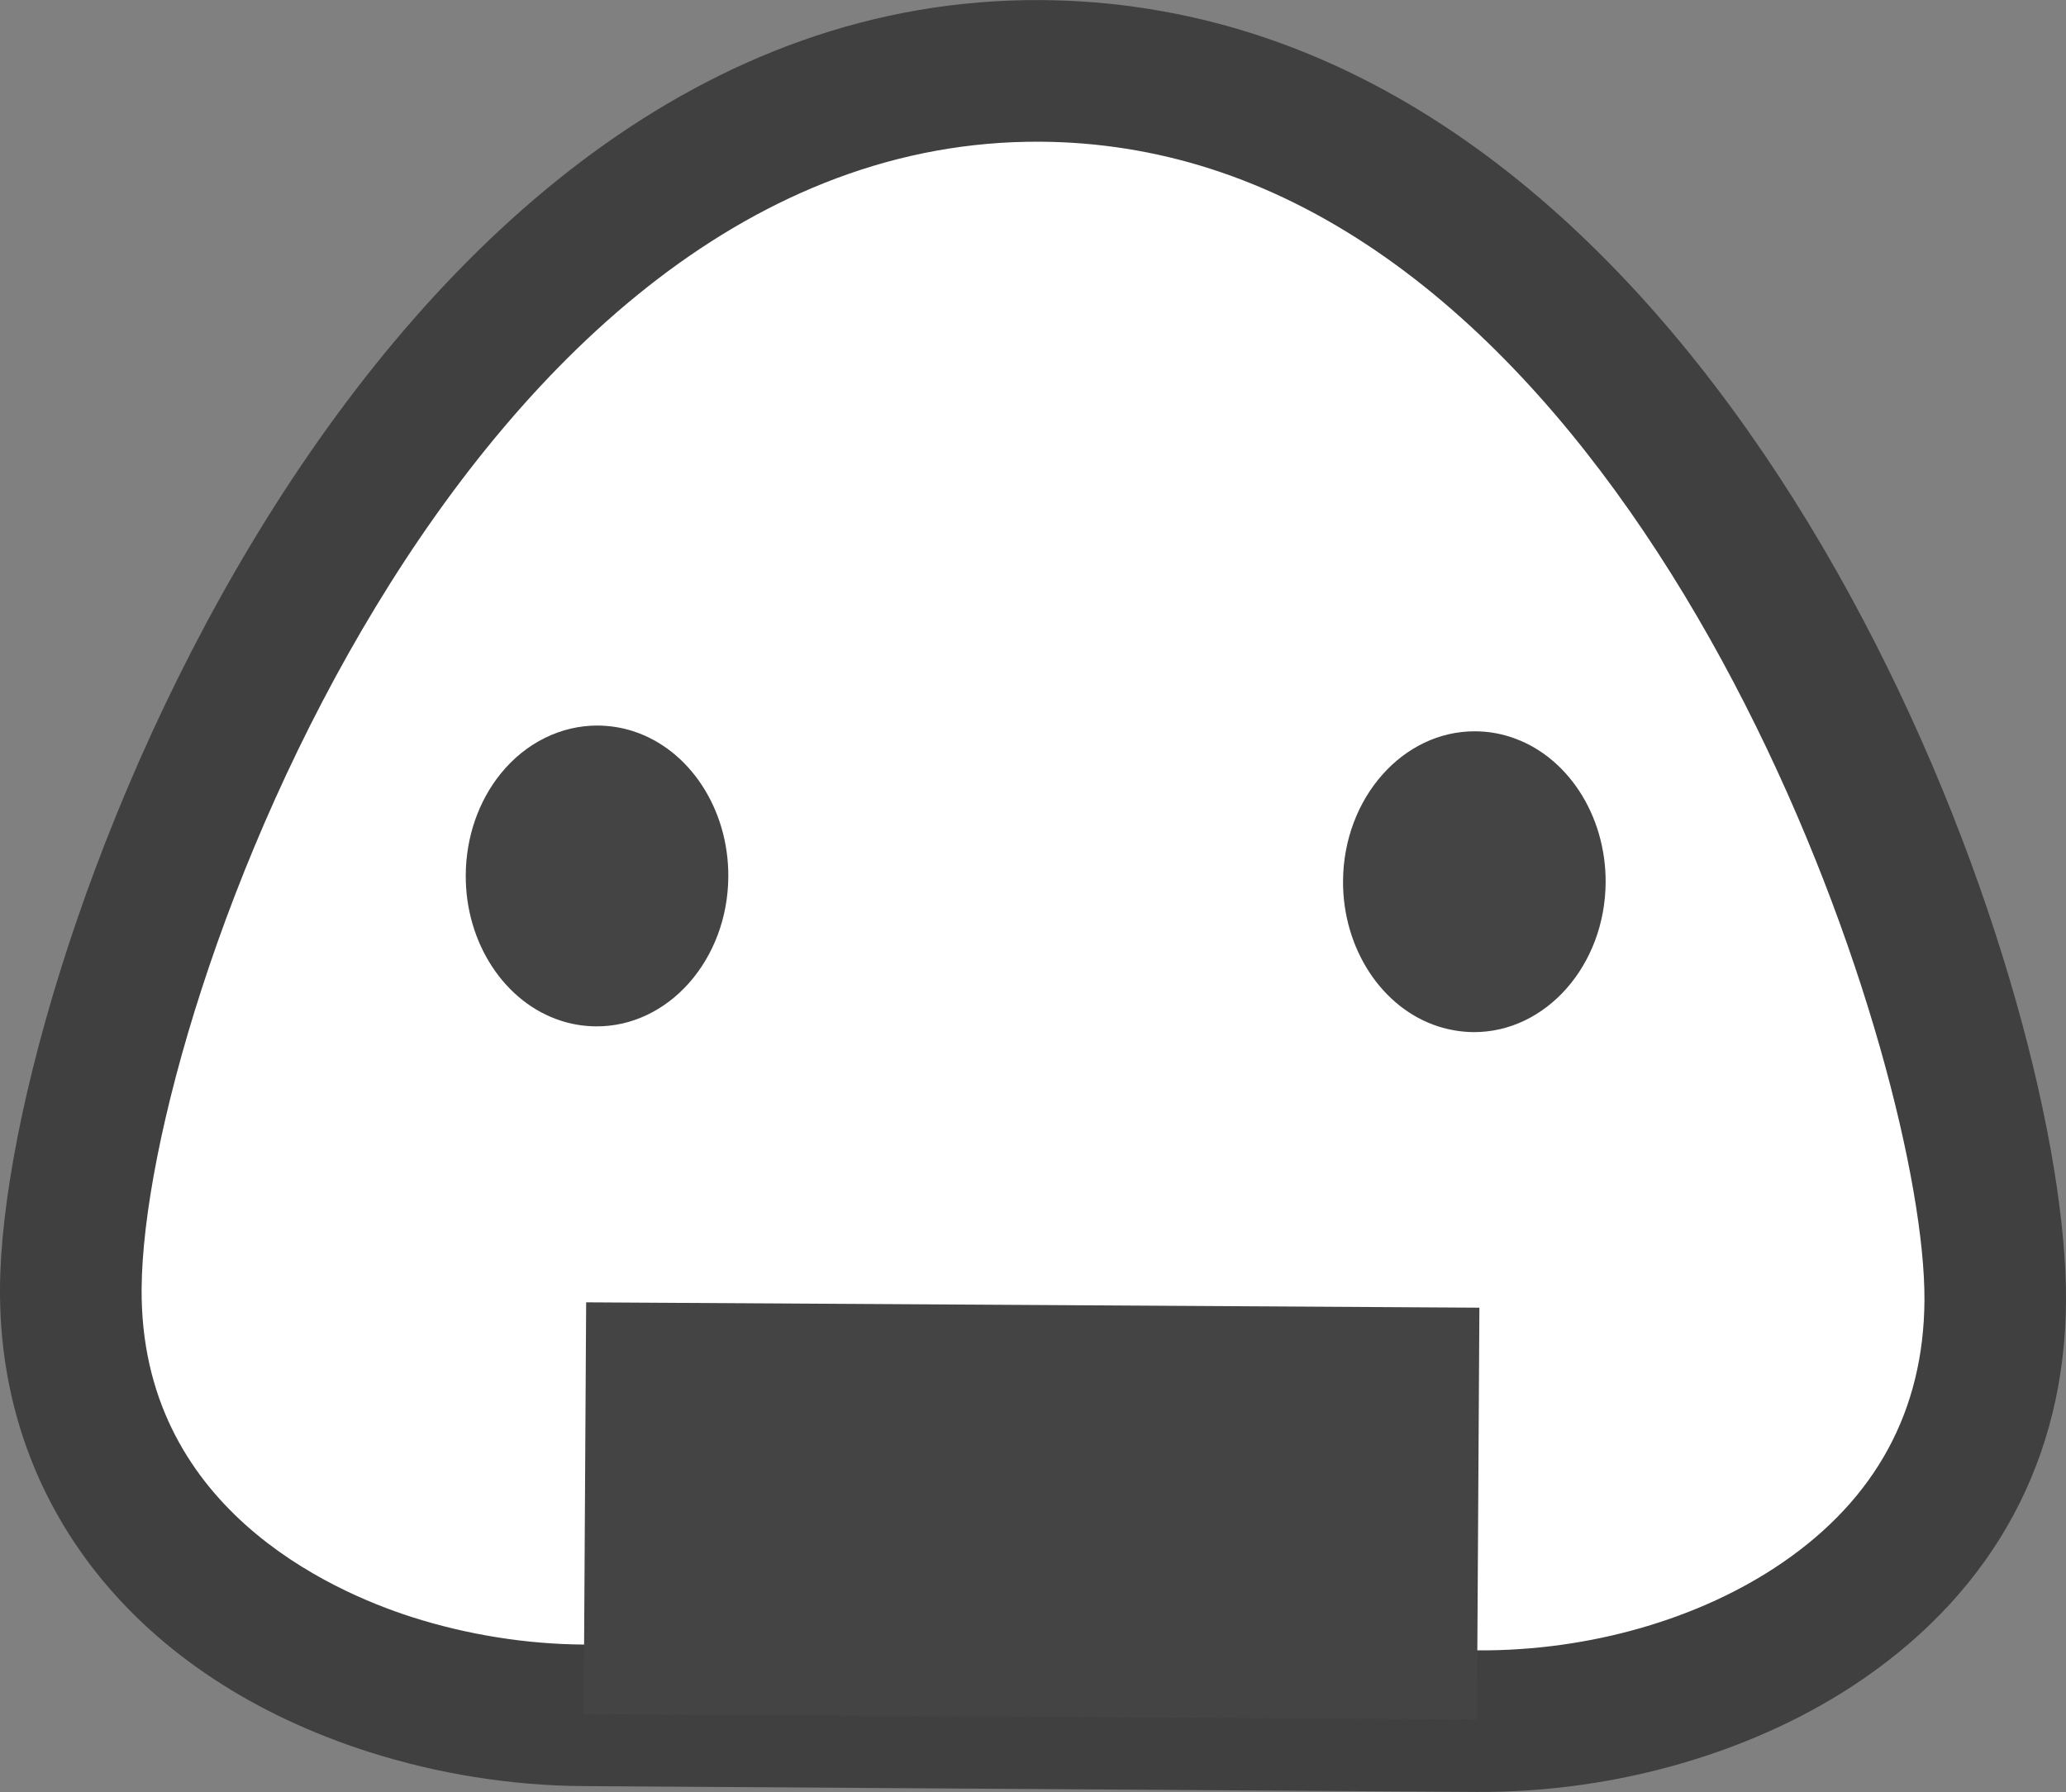
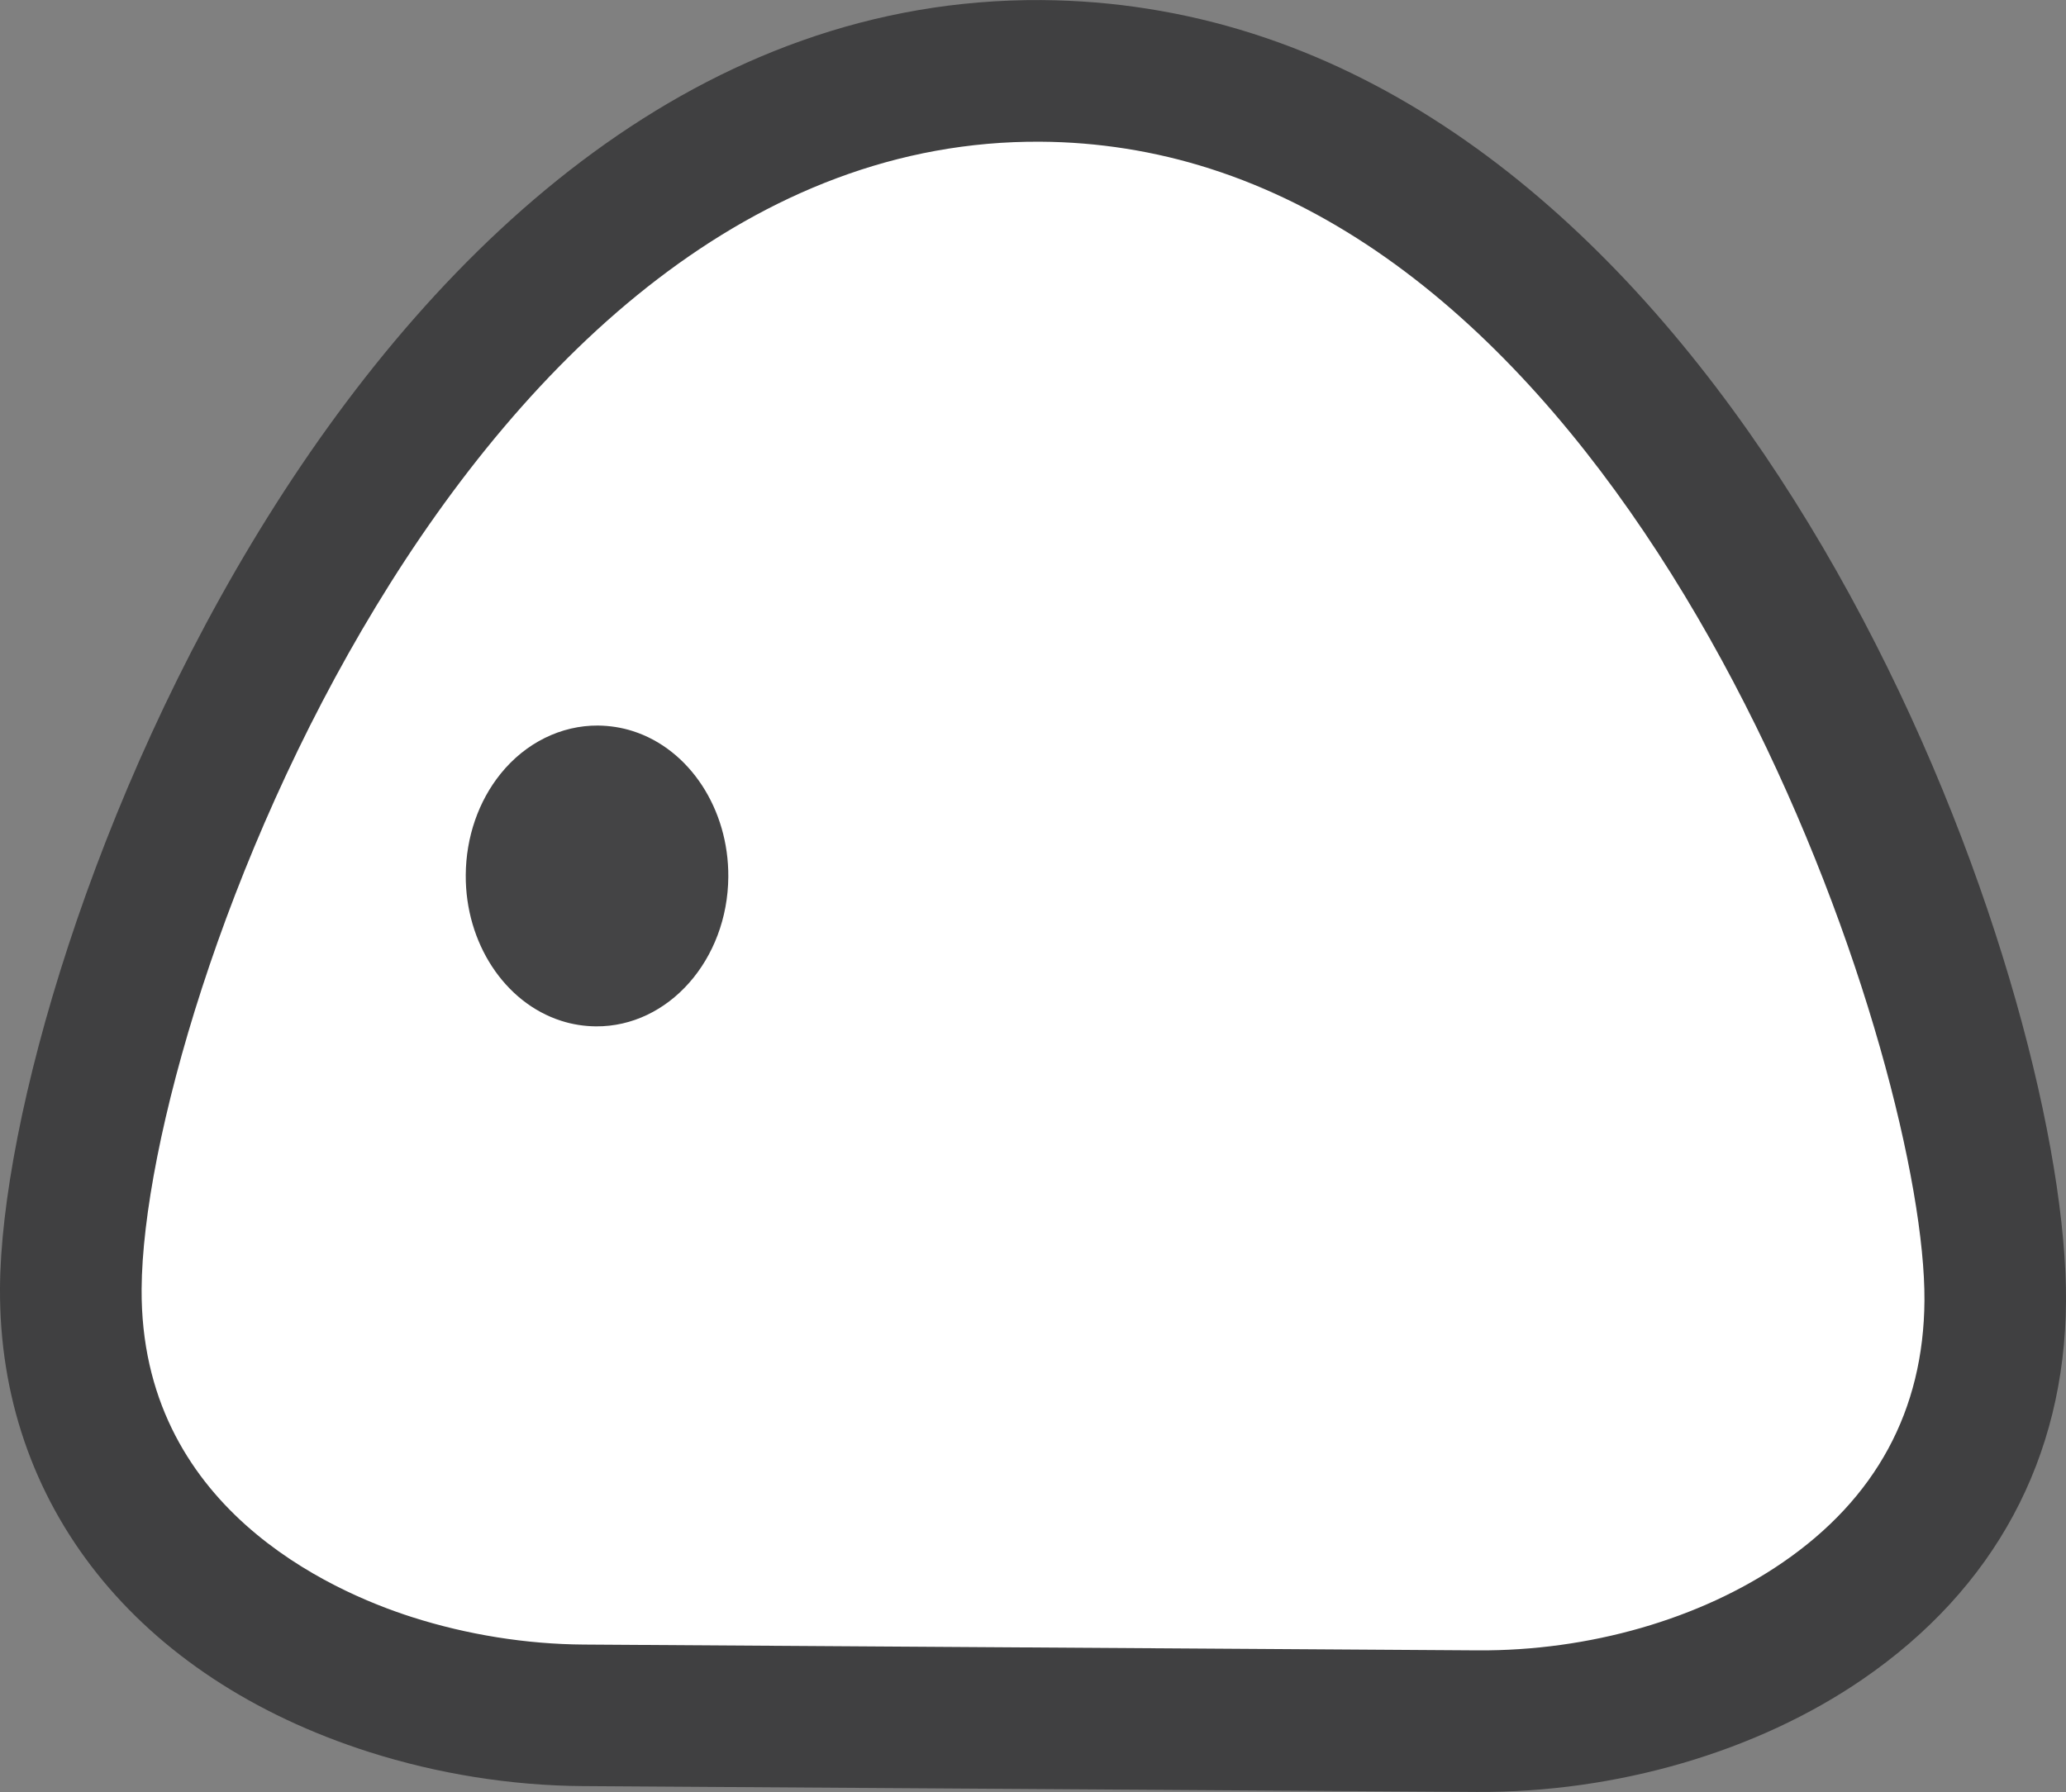
<svg xmlns="http://www.w3.org/2000/svg" version="1.1" viewBox="0 0 84.29 73.13">
  <rect x="0" y="0" width="84.29" height="73.13" fill="#808080" stroke="none" />
  <path fill="#FFFFFF" d="M42.472,2.894C16.445,2.724,2.967,40.668,2.889,52.576C2.813,64.482,14.332,69.938,23.794,70l18.238,0.119  l18.238,0.117c9.463,0.064,21.053-5.24,21.131-17.148C81.479,41.18,68.497,3.063,42.472,2.894" />
  <path fill="#404041" d="M15.06,71.498L15.06,71.498C5.572,68.469-0.057,61.389,0,52.557C0.088,38.979,14.837-0.175,42.489,0.003  c2.935,0.019,5.837,0.481,8.628,1.371C73.177,8.416,84.37,40.826,84.29,53.105c-0.041,6.396-2.912,11.73-8.302,15.428  c-4.308,2.957-10.043,4.631-15.736,4.594l-36.478-0.238C20.864,72.871,17.85,72.389,15.06,71.498 M49.36,6.88  c-2.234-0.714-4.56-1.083-6.907-1.097C18.984,5.63,5.855,40.883,5.778,52.596c-0.06,8.895,7.698,12.332,11.037,13.398h0.001  c2.242,0.717,4.661,1.104,6.997,1.119L60.29,67.35c4.542,0.029,9.072-1.273,12.431-3.58c3.815-2.615,5.765-6.215,5.794-10.699  C78.574,43.609,68.644,13.035,49.36,6.88" />
-   <rect x="23.894" y="53.237" transform="matrix(-1 -0.006 0.006 -1 83.831 123.551)" fill="#444445" width="36.443" height="16.805" />
  <path fill="#444445" d="M27.482,35.767c-0.015,2.155-1.423,3.895-3.149,3.883c-1.724-0.012-3.11-1.769-3.097-3.925  c0.013-2.154,1.423-3.894,3.149-3.881C26.108,31.856,27.495,33.612,27.482,35.767" />
  <path fill="#444445" d="M22.895,41.658c-2.31-0.738-3.91-3.182-3.893-5.946c0.009-1.549,0.519-3.02,1.431-4.146  c1.015-1.254,2.46-1.966,3.964-1.957c0.484,0.006,0.962,0.079,1.422,0.227c2.313,0.738,3.914,3.182,3.895,5.945  c-0.022,3.385-2.441,6.123-5.396,6.104C23.836,41.881,23.356,41.807,22.895,41.658 M24.463,34.091  c-0.3-0.017-0.502,0.217-0.56,0.286c-0.272,0.336-0.432,0.834-0.435,1.364c-0.008,1.004,0.517,1.68,0.878,1.678  c0.313,0.001,0.895-0.63,0.903-1.667C25.254,34.833,24.796,34.198,24.463,34.091" />
-   <path fill="#444445" d="M63.276,36.001c-0.014,2.155-1.424,3.895-3.148,3.883s-3.11-1.77-3.098-3.925  c0.014-2.155,1.424-3.894,3.149-3.882C61.903,32.089,63.29,33.846,63.276,36.001" />
-   <path fill="#444445" d="M58.69,41.891c-2.31-0.736-3.913-3.182-3.896-5.944c0.024-3.383,2.444-6.122,5.397-6.103  c0.484,0.003,0.961,0.078,1.422,0.227c2.313,0.738,3.912,3.181,3.895,5.945c-0.023,3.383-2.442,6.121-5.396,6.104  C59.631,42.115,59.151,42.037,58.69,41.891 M60.257,34.326c-0.406-0.018-0.988,0.613-0.994,1.648  c-0.006,1.006,0.512,1.678,0.879,1.677c0.313,0.003,0.894-0.628,0.901-1.663C61.048,35.068,60.591,34.433,60.257,34.326" />
</svg>